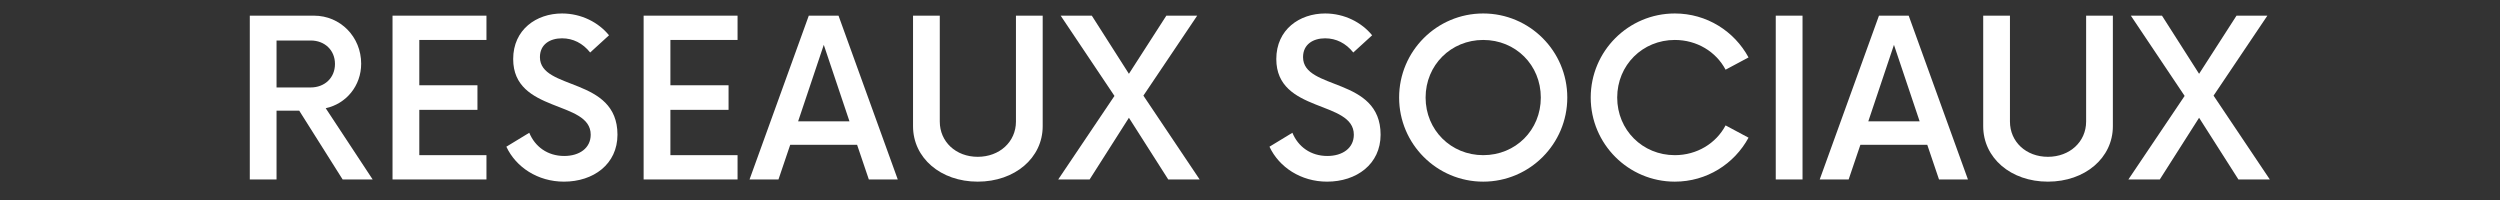
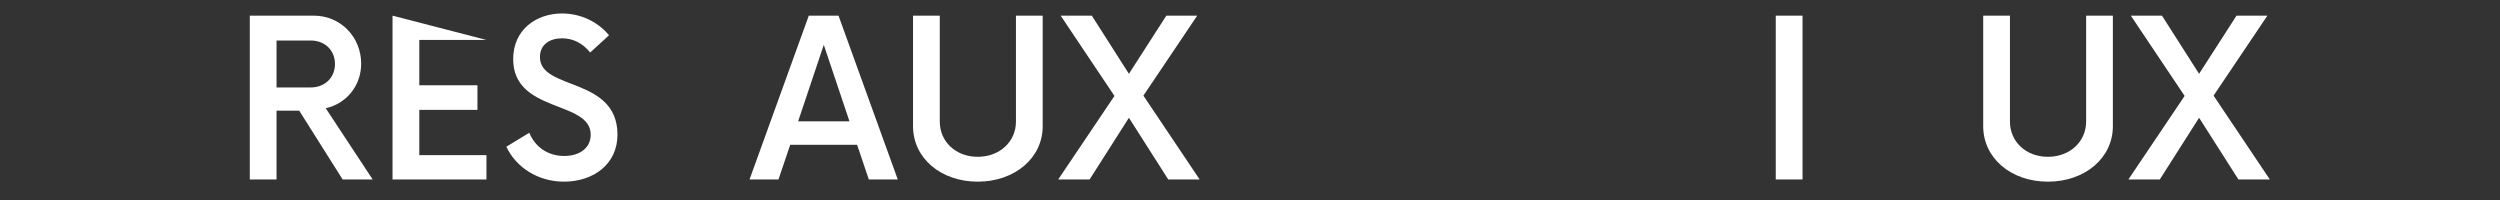
<svg xmlns="http://www.w3.org/2000/svg" width="500" zoomAndPan="magnify" viewBox="0 0 375 30" height="40" preserveAspectRatio="xMidYMid meet" version="1.0">
  <rect x="0" y="0" width="375" height="30" fill="#333333" stroke="none" />
  <defs>
    <g />
  </defs>
  <g fill="#ffffff" fill-opacity="1">
    <g transform="translate(34.766, 26.919)">
      <g>
        <path d="M 14.09 -10.688 C 17.16 -11.344 19.41 -14.047 19.41 -17.363 C 19.41 -21.379 16.301 -24.57 12.328 -24.57 L 2.703 -24.57 L 2.703 0 L 6.715 0 L 6.715 -10.32 L 10.117 -10.32 L 16.629 0 L 21.133 0 Z M 6.715 -13.801 L 6.715 -20.844 L 11.836 -20.844 C 13.926 -20.844 15.48 -19.41 15.48 -17.324 C 15.48 -15.234 13.926 -13.801 11.836 -13.801 Z M 6.715 -13.801 " />
      </g>
    </g>
  </g>
  <g fill="#ffffff" fill-opacity="1">
    <g transform="translate(55.973, 26.919)">
      <g>
-         <path d="M 16.996 -20.926 L 16.996 -24.57 L 2.906 -24.57 L 2.906 0 L 16.996 0 L 16.996 -3.645 L 6.922 -3.645 L 6.922 -10.441 L 15.645 -10.441 L 15.645 -14.129 L 6.922 -14.129 L 6.922 -20.926 Z M 16.996 -20.926 " />
+         <path d="M 16.996 -20.926 L 2.906 -24.57 L 2.906 0 L 16.996 0 L 16.996 -3.645 L 6.922 -3.645 L 6.922 -10.441 L 15.645 -10.441 L 15.645 -14.129 L 6.922 -14.129 L 6.922 -20.926 Z M 16.996 -20.926 " />
      </g>
    </g>
  </g>
  <g fill="#ffffff" fill-opacity="1">
    <g transform="translate(75.051, 26.919)">
      <g>
        <path d="M 9.543 0.328 C 13.965 0.328 17.57 -2.293 17.57 -6.715 C 17.57 -15.441 5.938 -13.309 5.938 -18.348 C 5.938 -20.273 7.453 -21.172 9.254 -21.172 C 10.895 -21.172 12.367 -20.438 13.473 -19.043 L 16.301 -21.625 C 14.742 -23.547 12.164 -24.898 9.254 -24.898 C 5.406 -24.898 1.926 -22.484 1.926 -18.062 C 1.926 -9.91 13.555 -11.918 13.555 -6.715 C 13.555 -4.711 11.875 -3.523 9.582 -3.523 C 7.086 -3.523 5.199 -4.914 4.34 -7.004 L 0.902 -4.914 C 2.336 -1.844 5.609 0.328 9.543 0.328 Z M 9.543 0.328 " />
      </g>
    </g>
  </g>
  <g fill="#ffffff" fill-opacity="1">
    <g transform="translate(93.638, 26.919)">
      <g>
-         <path d="M 16.996 -20.926 L 16.996 -24.57 L 2.906 -24.57 L 2.906 0 L 16.996 0 L 16.996 -3.645 L 6.922 -3.645 L 6.922 -10.441 L 15.645 -10.441 L 15.645 -14.129 L 6.922 -14.129 L 6.922 -20.926 Z M 16.996 -20.926 " />
-       </g>
+         </g>
    </g>
  </g>
  <g fill="#ffffff" fill-opacity="1">
    <g transform="translate(112.716, 26.919)">
      <g>
        <path d="M 17.609 0 L 21.949 0 L 13.062 -24.57 L 8.602 -24.57 L -0.285 0 L 4.055 0 L 5.816 -5.199 L 15.848 -5.199 Z M 7.004 -8.723 L 10.852 -20.191 L 14.703 -8.723 Z M 7.004 -8.723 " />
      </g>
    </g>
  </g>
  <g fill="#ffffff" fill-opacity="1">
    <g transform="translate(134.373, 26.919)">
      <g>
        <path d="M 12.285 0.328 C 17.855 0.328 22.031 -3.234 22.031 -7.984 L 22.031 -24.57 L 18.02 -24.57 L 18.02 -8.684 C 18.02 -5.652 15.562 -3.398 12.285 -3.398 C 9.012 -3.398 6.594 -5.652 6.594 -8.684 L 6.594 -24.57 L 2.582 -24.57 L 2.582 -7.984 C 2.582 -3.234 6.715 0.328 12.285 0.328 Z M 12.285 0.328 " />
      </g>
    </g>
  </g>
  <g fill="#ffffff" fill-opacity="1">
    <g transform="translate(158.978, 26.919)">
      <g>
        <path d="M 20.969 0 L 12.531 -12.574 L 20.602 -24.57 L 15.973 -24.57 L 10.359 -15.848 L 4.793 -24.57 L 0.121 -24.57 L 8.191 -12.531 L -0.246 0 L 4.465 0 L 10.359 -9.254 L 16.258 0 Z M 20.969 0 " />
      </g>
    </g>
  </g>
  <g fill="#ffffff" fill-opacity="1">
    <g transform="translate(179.694, 26.919)">
      <g />
    </g>
  </g>
  <g fill="#ffffff" fill-opacity="1">
    <g transform="translate(189.519, 26.919)">
      <g>
-         <path d="M 9.543 0.328 C 13.965 0.328 17.57 -2.293 17.57 -6.715 C 17.57 -15.441 5.938 -13.309 5.938 -18.348 C 5.938 -20.273 7.453 -21.172 9.254 -21.172 C 10.895 -21.172 12.367 -20.438 13.473 -19.043 L 16.301 -21.625 C 14.742 -23.547 12.164 -24.898 9.254 -24.898 C 5.406 -24.898 1.926 -22.484 1.926 -18.062 C 1.926 -9.91 13.555 -11.918 13.555 -6.715 C 13.555 -4.711 11.875 -3.523 9.582 -3.523 C 7.086 -3.523 5.199 -4.914 4.34 -7.004 L 0.902 -4.914 C 2.336 -1.844 5.609 0.328 9.543 0.328 Z M 9.543 0.328 " />
-       </g>
+         </g>
    </g>
  </g>
  <g fill="#ffffff" fill-opacity="1">
    <g transform="translate(208.106, 26.919)">
      <g>
-         <path d="M 14.375 0.328 C 21.336 0.328 26.988 -5.324 26.988 -12.285 C 26.988 -19.25 21.336 -24.898 14.375 -24.898 C 7.414 -24.898 1.762 -19.25 1.762 -12.285 C 1.762 -5.324 7.414 0.328 14.375 0.328 Z M 14.375 -3.645 C 9.543 -3.645 5.734 -7.414 5.734 -12.285 C 5.734 -17.16 9.543 -20.926 14.375 -20.926 C 19.25 -20.926 23.016 -17.16 23.016 -12.285 C 23.016 -7.414 19.25 -3.645 14.375 -3.645 Z M 14.375 -3.645 " />
-       </g>
+         </g>
    </g>
  </g>
  <g fill="#ffffff" fill-opacity="1">
    <g transform="translate(236.846, 26.919)">
      <g>
-         <path d="M 14.375 0.328 C 19.168 0.328 23.301 -2.336 25.434 -6.266 L 21.992 -8.109 C 20.559 -5.406 17.691 -3.645 14.375 -3.645 C 9.543 -3.645 5.734 -7.414 5.734 -12.285 C 5.734 -17.16 9.543 -20.926 14.375 -20.926 C 17.691 -20.926 20.559 -19.168 21.992 -16.465 L 25.434 -18.305 C 23.301 -22.238 19.168 -24.898 14.375 -24.898 C 7.414 -24.898 1.762 -19.25 1.762 -12.285 C 1.762 -5.324 7.414 0.328 14.375 0.328 Z M 14.375 0.328 " />
-       </g>
+         </g>
    </g>
  </g>
  <g fill="#ffffff" fill-opacity="1">
    <g transform="translate(263.457, 26.919)">
      <g>
        <path d="M 2.906 0 L 6.922 0 L 6.922 -24.57 L 2.906 -24.57 Z M 2.906 0 " />
      </g>
    </g>
  </g>
  <g fill="#ffffff" fill-opacity="1">
    <g transform="translate(273.242, 26.919)">
      <g>
-         <path d="M 17.609 0 L 21.949 0 L 13.062 -24.57 L 8.602 -24.57 L -0.285 0 L 4.055 0 L 5.816 -5.199 L 15.848 -5.199 Z M 7.004 -8.723 L 10.852 -20.191 L 14.703 -8.723 Z M 7.004 -8.723 " />
-       </g>
+         </g>
    </g>
  </g>
  <g fill="#ffffff" fill-opacity="1">
    <g transform="translate(294.899, 26.919)">
      <g>
        <path d="M 12.285 0.328 C 17.855 0.328 22.031 -3.234 22.031 -7.984 L 22.031 -24.57 L 18.02 -24.57 L 18.02 -8.684 C 18.02 -5.652 15.562 -3.398 12.285 -3.398 C 9.012 -3.398 6.594 -5.652 6.594 -8.684 L 6.594 -24.57 L 2.582 -24.57 L 2.582 -7.984 C 2.582 -3.234 6.715 0.328 12.285 0.328 Z M 12.285 0.328 " />
      </g>
    </g>
  </g>
  <g fill="#ffffff" fill-opacity="1">
    <g transform="translate(319.504, 26.919)">
      <g>
        <path d="M 20.969 0 L 12.531 -12.574 L 20.602 -24.57 L 15.973 -24.57 L 10.359 -15.848 L 4.793 -24.57 L 0.121 -24.57 L 8.191 -12.531 L -0.246 0 L 4.465 0 L 10.359 -9.254 L 16.258 0 Z M 20.969 0 " />
      </g>
    </g>
  </g>
</svg>